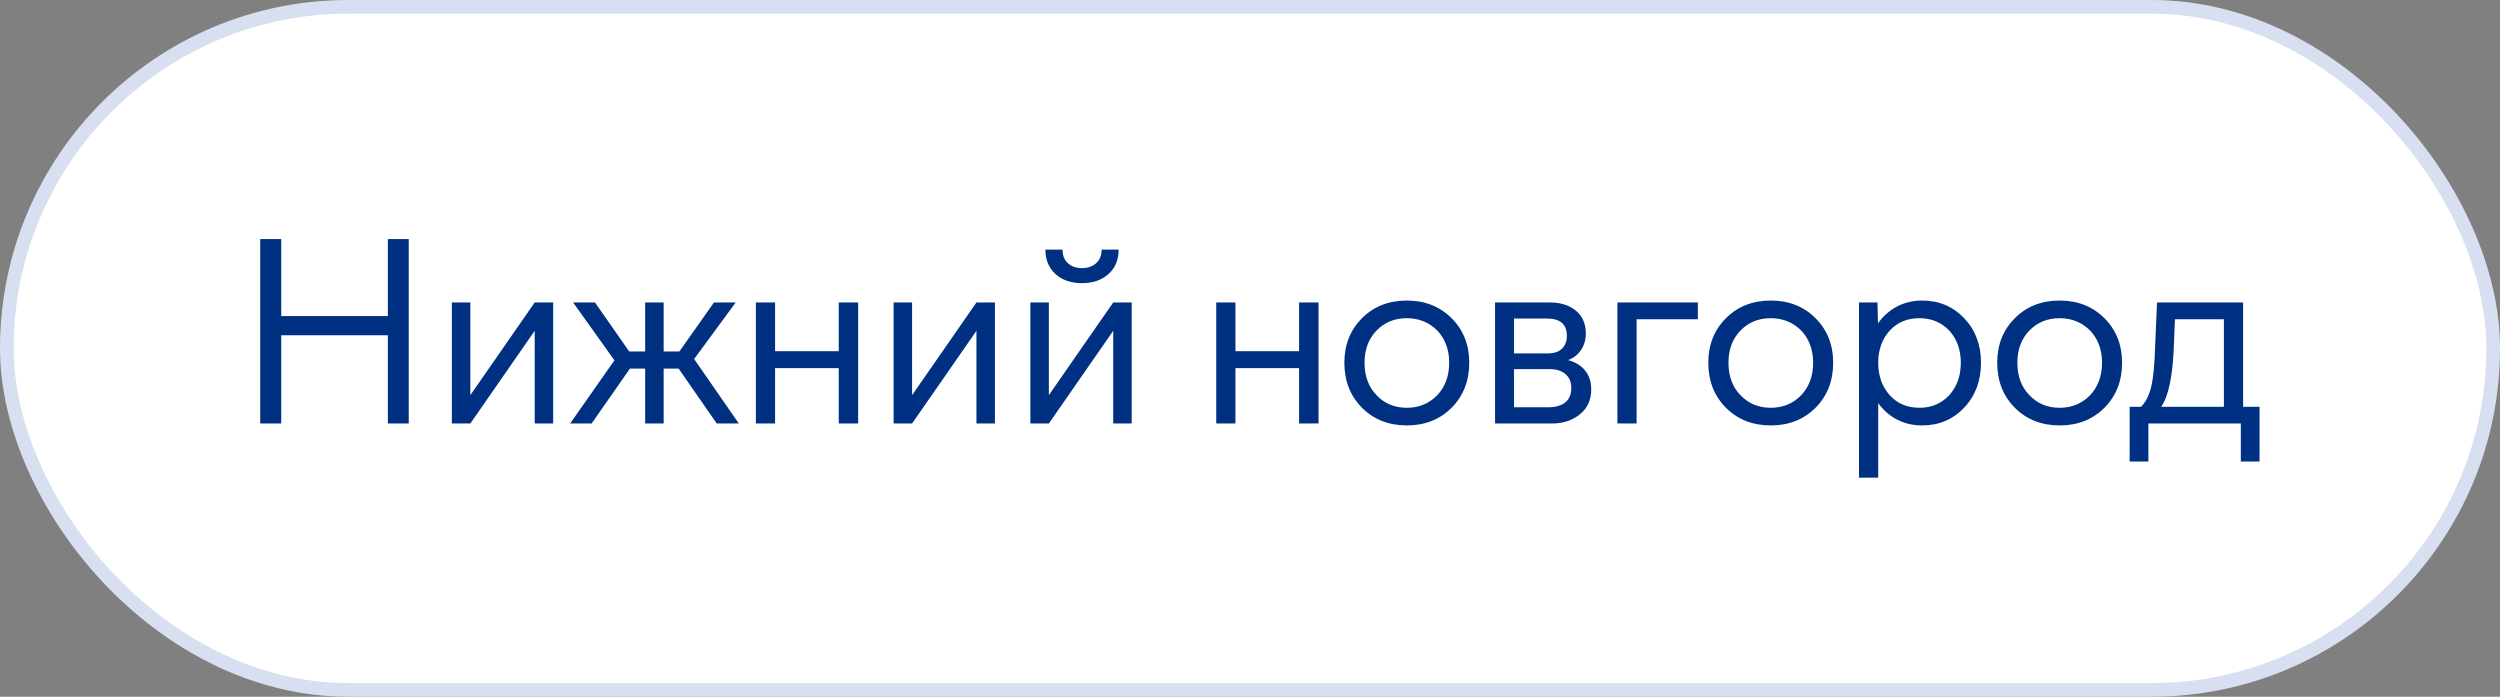
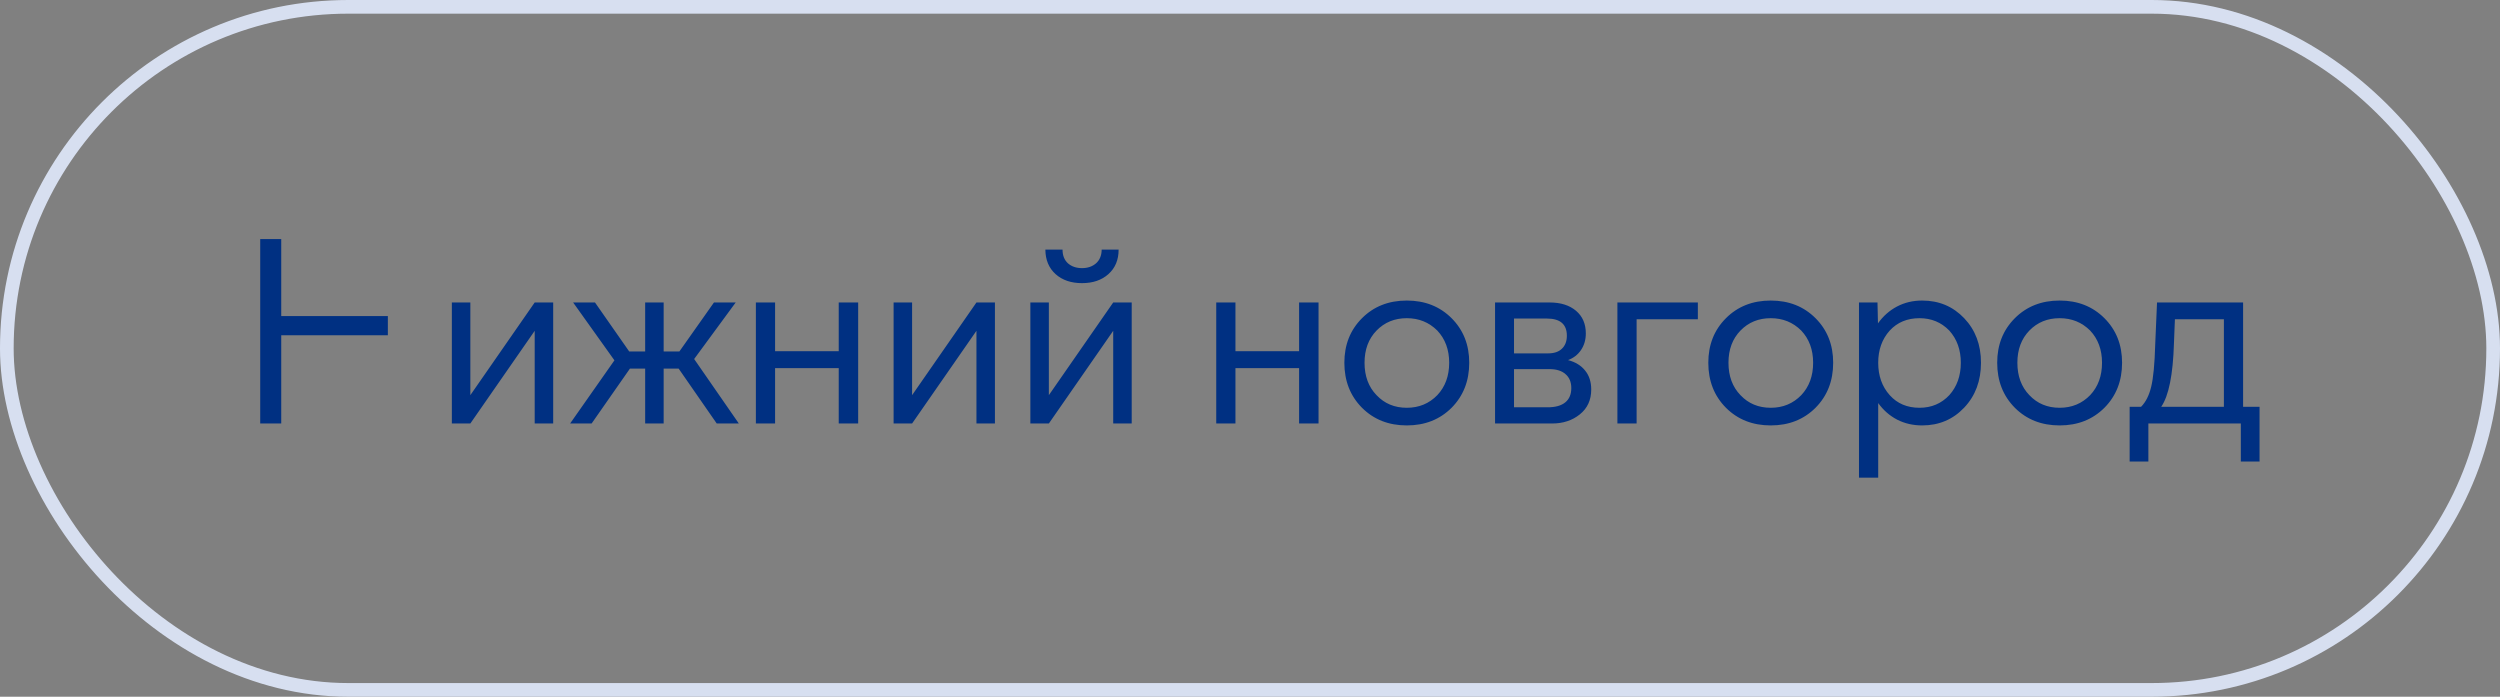
<svg xmlns="http://www.w3.org/2000/svg" width="183" height="51" viewBox="0 0 183 51" fill="none">
  <rect x="0" y="0" width="183" height="51" fill="#808080" stroke="none" />
-   <rect x="0.5" y="0.5" width="182" height="50" rx="25" fill="white" />
  <rect x="0.5" y="0.5" width="182" height="50" rx="25" stroke="#D7DFF0" />
-   <path d="M20.586 31H19.048V17.5H20.586V23.134H28.391V17.5H29.92V31H28.391V24.54H20.586V31ZM34.429 31H33.075V22.141H34.429V28.926L39.14 22.141H40.493V31H39.14V24.215L34.429 31ZM41.953 22.141H43.553L46.057 25.727H47.226V22.141H48.58V25.727H49.731L52.262 22.141H53.853L50.812 26.28L54.082 31H52.465L49.678 26.983H48.58V31H47.226V26.983H46.11L43.306 31H41.733L44.976 26.377L41.953 22.141ZM56.736 31H55.33V22.141H56.736V25.709H61.395V22.141H62.818V31H61.395V26.948H56.736V31ZM66.765 31H65.412V22.141H66.765V28.926L71.476 22.141H72.829V31H71.476V24.215L66.765 31ZM78.174 19.275C78.443 19.51 78.786 19.627 79.202 19.627C79.618 19.627 79.961 19.51 80.23 19.275C80.5 19.035 80.638 18.701 80.643 18.273H81.883C81.883 19.023 81.634 19.621 81.135 20.066C80.643 20.506 79.999 20.726 79.202 20.726C78.405 20.726 77.76 20.506 77.268 20.066C76.776 19.621 76.527 19.023 76.521 18.273H77.778C77.778 18.701 77.91 19.035 78.174 19.275ZM76.776 31H75.423V22.141H76.776V28.926L81.487 22.141H82.841V31H81.487V24.215L76.776 31ZM90.435 31H89.029V22.141H90.435V25.709H95.093V22.141H96.517V31H95.093V26.948H90.435V31ZM99.699 23.292C100.56 22.431 101.653 22 102.977 22C104.302 22 105.394 22.431 106.256 23.292C107.117 24.153 107.548 25.24 107.548 26.553C107.548 27.883 107.117 28.981 106.256 29.849C105.394 30.71 104.302 31.141 102.977 31.141C101.653 31.141 100.56 30.71 99.699 29.849C98.838 28.981 98.407 27.883 98.407 26.553C98.407 25.24 98.838 24.153 99.699 23.292ZM102.977 23.292C102.087 23.292 101.349 23.594 100.763 24.197C100.177 24.801 99.884 25.586 99.884 26.553C99.884 27.531 100.177 28.322 100.763 28.926C101.343 29.541 102.081 29.849 102.977 29.849C103.868 29.849 104.612 29.541 105.21 28.926C105.79 28.311 106.08 27.52 106.08 26.553C106.08 25.598 105.79 24.812 105.21 24.197C104.606 23.594 103.862 23.292 102.977 23.292ZM113.613 31H109.438V22.141H113.437C114.239 22.141 114.881 22.343 115.362 22.747C115.842 23.151 116.082 23.705 116.082 24.408C116.082 24.871 115.965 25.275 115.731 25.621C115.502 25.961 115.186 26.207 114.781 26.359C115.321 26.5 115.737 26.755 116.03 27.124C116.328 27.487 116.478 27.95 116.478 28.513C116.478 29.28 116.199 29.887 115.643 30.332C115.092 30.777 114.415 31 113.613 31ZM113.235 23.318H110.826V25.867H113.323C113.762 25.867 114.099 25.753 114.333 25.524C114.573 25.296 114.694 24.98 114.694 24.575C114.694 23.737 114.207 23.318 113.235 23.318ZM110.826 29.814H113.287C113.856 29.814 114.286 29.693 114.579 29.453C114.872 29.213 115.019 28.864 115.019 28.407C115.019 27.968 114.878 27.628 114.597 27.388C114.322 27.142 113.929 27.019 113.419 27.019H110.826V29.814ZM119.8 31H118.394V22.141H124.283V23.371H119.8V31ZM126.34 23.292C127.201 22.431 128.294 22 129.618 22C130.942 22 132.035 22.431 132.896 23.292C133.758 24.153 134.188 25.24 134.188 26.553C134.188 27.883 133.758 28.981 132.896 29.849C132.035 30.71 130.942 31.141 129.618 31.141C128.294 31.141 127.201 30.71 126.34 29.849C125.478 28.981 125.048 27.883 125.048 26.553C125.048 25.24 125.478 24.153 126.34 23.292ZM129.618 23.292C128.728 23.292 127.989 23.594 127.403 24.197C126.817 24.801 126.524 25.586 126.524 26.553C126.524 27.531 126.817 28.322 127.403 28.926C127.983 29.541 128.722 29.849 129.618 29.849C130.509 29.849 131.253 29.541 131.851 28.926C132.431 28.311 132.721 27.52 132.721 26.553C132.721 25.598 132.431 24.812 131.851 24.197C131.247 23.594 130.503 23.292 129.618 23.292ZM136.078 34.964V22.141H137.432L137.467 23.67C137.842 23.143 138.305 22.732 138.856 22.439C139.412 22.146 140.028 22 140.701 22C141.932 22 142.957 22.431 143.778 23.292C144.598 24.153 145.008 25.24 145.008 26.553C145.008 27.877 144.598 28.973 143.778 29.84C142.957 30.707 141.932 31.141 140.701 31.141C140.034 31.141 139.424 31 138.873 30.719C138.323 30.432 137.86 30.027 137.485 29.506V34.964H136.078ZM140.508 23.292C139.612 23.292 138.885 23.594 138.328 24.197C137.766 24.824 137.485 25.609 137.485 26.553C137.485 27.508 137.766 28.299 138.328 28.926C138.879 29.541 139.606 29.849 140.508 29.849C141.381 29.849 142.108 29.541 142.688 28.926C143.25 28.299 143.532 27.508 143.532 26.553C143.532 25.609 143.25 24.824 142.688 24.197C142.102 23.594 141.375 23.292 140.508 23.292ZM147.487 23.292C148.348 22.431 149.441 22 150.765 22C152.09 22 153.182 22.431 154.044 23.292C154.905 24.153 155.336 25.24 155.336 26.553C155.336 27.883 154.905 28.981 154.044 29.849C153.182 30.71 152.09 31.141 150.765 31.141C149.441 31.141 148.348 30.71 147.487 29.849C146.626 28.981 146.195 27.883 146.195 26.553C146.195 25.24 146.626 24.153 147.487 23.292ZM150.765 23.292C149.875 23.292 149.136 23.594 148.55 24.197C147.965 24.801 147.672 25.586 147.672 26.553C147.672 27.531 147.965 28.322 148.55 28.926C149.131 29.541 149.869 29.849 150.765 29.849C151.656 29.849 152.4 29.541 152.998 28.926C153.578 28.311 153.868 27.52 153.868 26.553C153.868 25.598 153.578 24.812 152.998 24.197C152.394 23.594 151.65 23.292 150.765 23.292ZM157.261 33.786H155.89V29.778H156.725C157.064 29.439 157.311 28.955 157.463 28.328C157.621 27.695 157.721 26.655 157.762 25.208L157.894 22.141H164.195V29.778H165.399V33.786H164.028V31H157.261V33.786ZM159.203 23.371L159.133 25.146C159.063 27.432 158.752 28.976 158.201 29.778H162.789V23.371H159.203Z" fill="#003082" />
+   <path d="M20.586 31H19.048V17.5H20.586V23.134H28.391V17.5V31H28.391V24.54H20.586V31ZM34.429 31H33.075V22.141H34.429V28.926L39.14 22.141H40.493V31H39.14V24.215L34.429 31ZM41.953 22.141H43.553L46.057 25.727H47.226V22.141H48.58V25.727H49.731L52.262 22.141H53.853L50.812 26.28L54.082 31H52.465L49.678 26.983H48.58V31H47.226V26.983H46.11L43.306 31H41.733L44.976 26.377L41.953 22.141ZM56.736 31H55.33V22.141H56.736V25.709H61.395V22.141H62.818V31H61.395V26.948H56.736V31ZM66.765 31H65.412V22.141H66.765V28.926L71.476 22.141H72.829V31H71.476V24.215L66.765 31ZM78.174 19.275C78.443 19.51 78.786 19.627 79.202 19.627C79.618 19.627 79.961 19.51 80.23 19.275C80.5 19.035 80.638 18.701 80.643 18.273H81.883C81.883 19.023 81.634 19.621 81.135 20.066C80.643 20.506 79.999 20.726 79.202 20.726C78.405 20.726 77.76 20.506 77.268 20.066C76.776 19.621 76.527 19.023 76.521 18.273H77.778C77.778 18.701 77.91 19.035 78.174 19.275ZM76.776 31H75.423V22.141H76.776V28.926L81.487 22.141H82.841V31H81.487V24.215L76.776 31ZM90.435 31H89.029V22.141H90.435V25.709H95.093V22.141H96.517V31H95.093V26.948H90.435V31ZM99.699 23.292C100.56 22.431 101.653 22 102.977 22C104.302 22 105.394 22.431 106.256 23.292C107.117 24.153 107.548 25.24 107.548 26.553C107.548 27.883 107.117 28.981 106.256 29.849C105.394 30.71 104.302 31.141 102.977 31.141C101.653 31.141 100.56 30.71 99.699 29.849C98.838 28.981 98.407 27.883 98.407 26.553C98.407 25.24 98.838 24.153 99.699 23.292ZM102.977 23.292C102.087 23.292 101.349 23.594 100.763 24.197C100.177 24.801 99.884 25.586 99.884 26.553C99.884 27.531 100.177 28.322 100.763 28.926C101.343 29.541 102.081 29.849 102.977 29.849C103.868 29.849 104.612 29.541 105.21 28.926C105.79 28.311 106.08 27.52 106.08 26.553C106.08 25.598 105.79 24.812 105.21 24.197C104.606 23.594 103.862 23.292 102.977 23.292ZM113.613 31H109.438V22.141H113.437C114.239 22.141 114.881 22.343 115.362 22.747C115.842 23.151 116.082 23.705 116.082 24.408C116.082 24.871 115.965 25.275 115.731 25.621C115.502 25.961 115.186 26.207 114.781 26.359C115.321 26.5 115.737 26.755 116.03 27.124C116.328 27.487 116.478 27.95 116.478 28.513C116.478 29.28 116.199 29.887 115.643 30.332C115.092 30.777 114.415 31 113.613 31ZM113.235 23.318H110.826V25.867H113.323C113.762 25.867 114.099 25.753 114.333 25.524C114.573 25.296 114.694 24.98 114.694 24.575C114.694 23.737 114.207 23.318 113.235 23.318ZM110.826 29.814H113.287C113.856 29.814 114.286 29.693 114.579 29.453C114.872 29.213 115.019 28.864 115.019 28.407C115.019 27.968 114.878 27.628 114.597 27.388C114.322 27.142 113.929 27.019 113.419 27.019H110.826V29.814ZM119.8 31H118.394V22.141H124.283V23.371H119.8V31ZM126.34 23.292C127.201 22.431 128.294 22 129.618 22C130.942 22 132.035 22.431 132.896 23.292C133.758 24.153 134.188 25.24 134.188 26.553C134.188 27.883 133.758 28.981 132.896 29.849C132.035 30.71 130.942 31.141 129.618 31.141C128.294 31.141 127.201 30.71 126.34 29.849C125.478 28.981 125.048 27.883 125.048 26.553C125.048 25.24 125.478 24.153 126.34 23.292ZM129.618 23.292C128.728 23.292 127.989 23.594 127.403 24.197C126.817 24.801 126.524 25.586 126.524 26.553C126.524 27.531 126.817 28.322 127.403 28.926C127.983 29.541 128.722 29.849 129.618 29.849C130.509 29.849 131.253 29.541 131.851 28.926C132.431 28.311 132.721 27.52 132.721 26.553C132.721 25.598 132.431 24.812 131.851 24.197C131.247 23.594 130.503 23.292 129.618 23.292ZM136.078 34.964V22.141H137.432L137.467 23.67C137.842 23.143 138.305 22.732 138.856 22.439C139.412 22.146 140.028 22 140.701 22C141.932 22 142.957 22.431 143.778 23.292C144.598 24.153 145.008 25.24 145.008 26.553C145.008 27.877 144.598 28.973 143.778 29.84C142.957 30.707 141.932 31.141 140.701 31.141C140.034 31.141 139.424 31 138.873 30.719C138.323 30.432 137.86 30.027 137.485 29.506V34.964H136.078ZM140.508 23.292C139.612 23.292 138.885 23.594 138.328 24.197C137.766 24.824 137.485 25.609 137.485 26.553C137.485 27.508 137.766 28.299 138.328 28.926C138.879 29.541 139.606 29.849 140.508 29.849C141.381 29.849 142.108 29.541 142.688 28.926C143.25 28.299 143.532 27.508 143.532 26.553C143.532 25.609 143.25 24.824 142.688 24.197C142.102 23.594 141.375 23.292 140.508 23.292ZM147.487 23.292C148.348 22.431 149.441 22 150.765 22C152.09 22 153.182 22.431 154.044 23.292C154.905 24.153 155.336 25.24 155.336 26.553C155.336 27.883 154.905 28.981 154.044 29.849C153.182 30.71 152.09 31.141 150.765 31.141C149.441 31.141 148.348 30.71 147.487 29.849C146.626 28.981 146.195 27.883 146.195 26.553C146.195 25.24 146.626 24.153 147.487 23.292ZM150.765 23.292C149.875 23.292 149.136 23.594 148.55 24.197C147.965 24.801 147.672 25.586 147.672 26.553C147.672 27.531 147.965 28.322 148.55 28.926C149.131 29.541 149.869 29.849 150.765 29.849C151.656 29.849 152.4 29.541 152.998 28.926C153.578 28.311 153.868 27.52 153.868 26.553C153.868 25.598 153.578 24.812 152.998 24.197C152.394 23.594 151.65 23.292 150.765 23.292ZM157.261 33.786H155.89V29.778H156.725C157.064 29.439 157.311 28.955 157.463 28.328C157.621 27.695 157.721 26.655 157.762 25.208L157.894 22.141H164.195V29.778H165.399V33.786H164.028V31H157.261V33.786ZM159.203 23.371L159.133 25.146C159.063 27.432 158.752 28.976 158.201 29.778H162.789V23.371H159.203Z" fill="#003082" />
</svg>